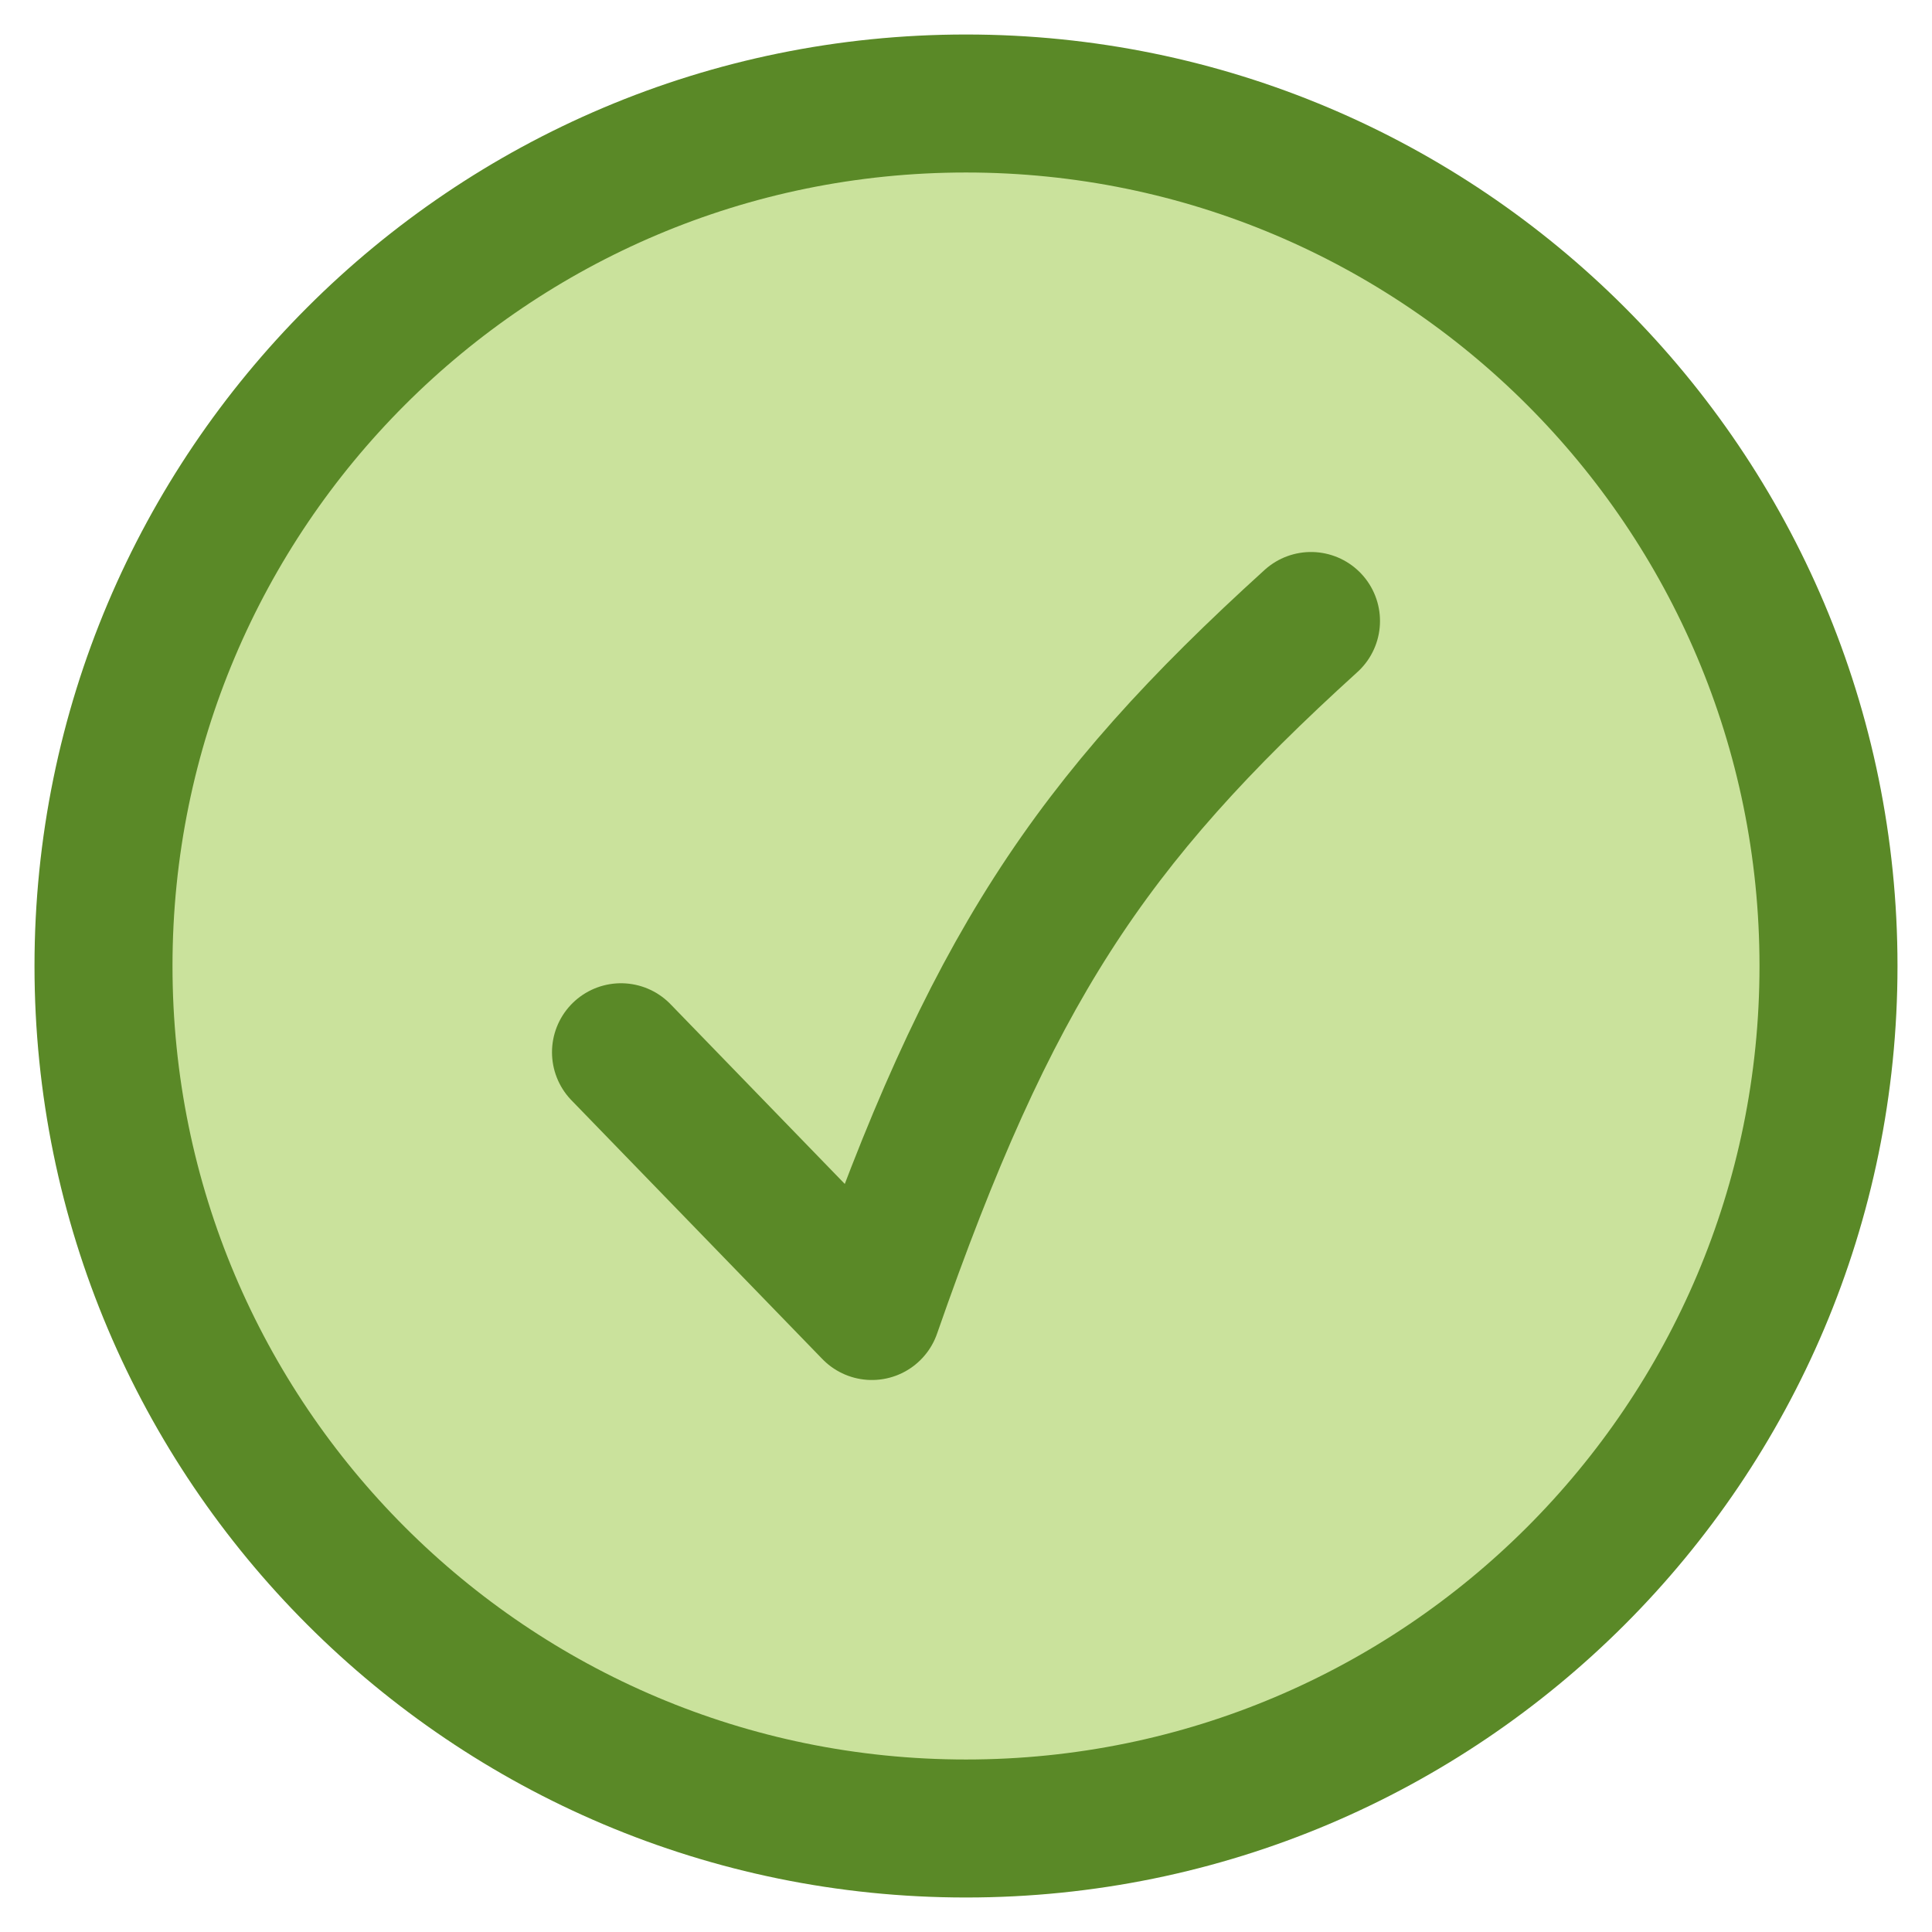
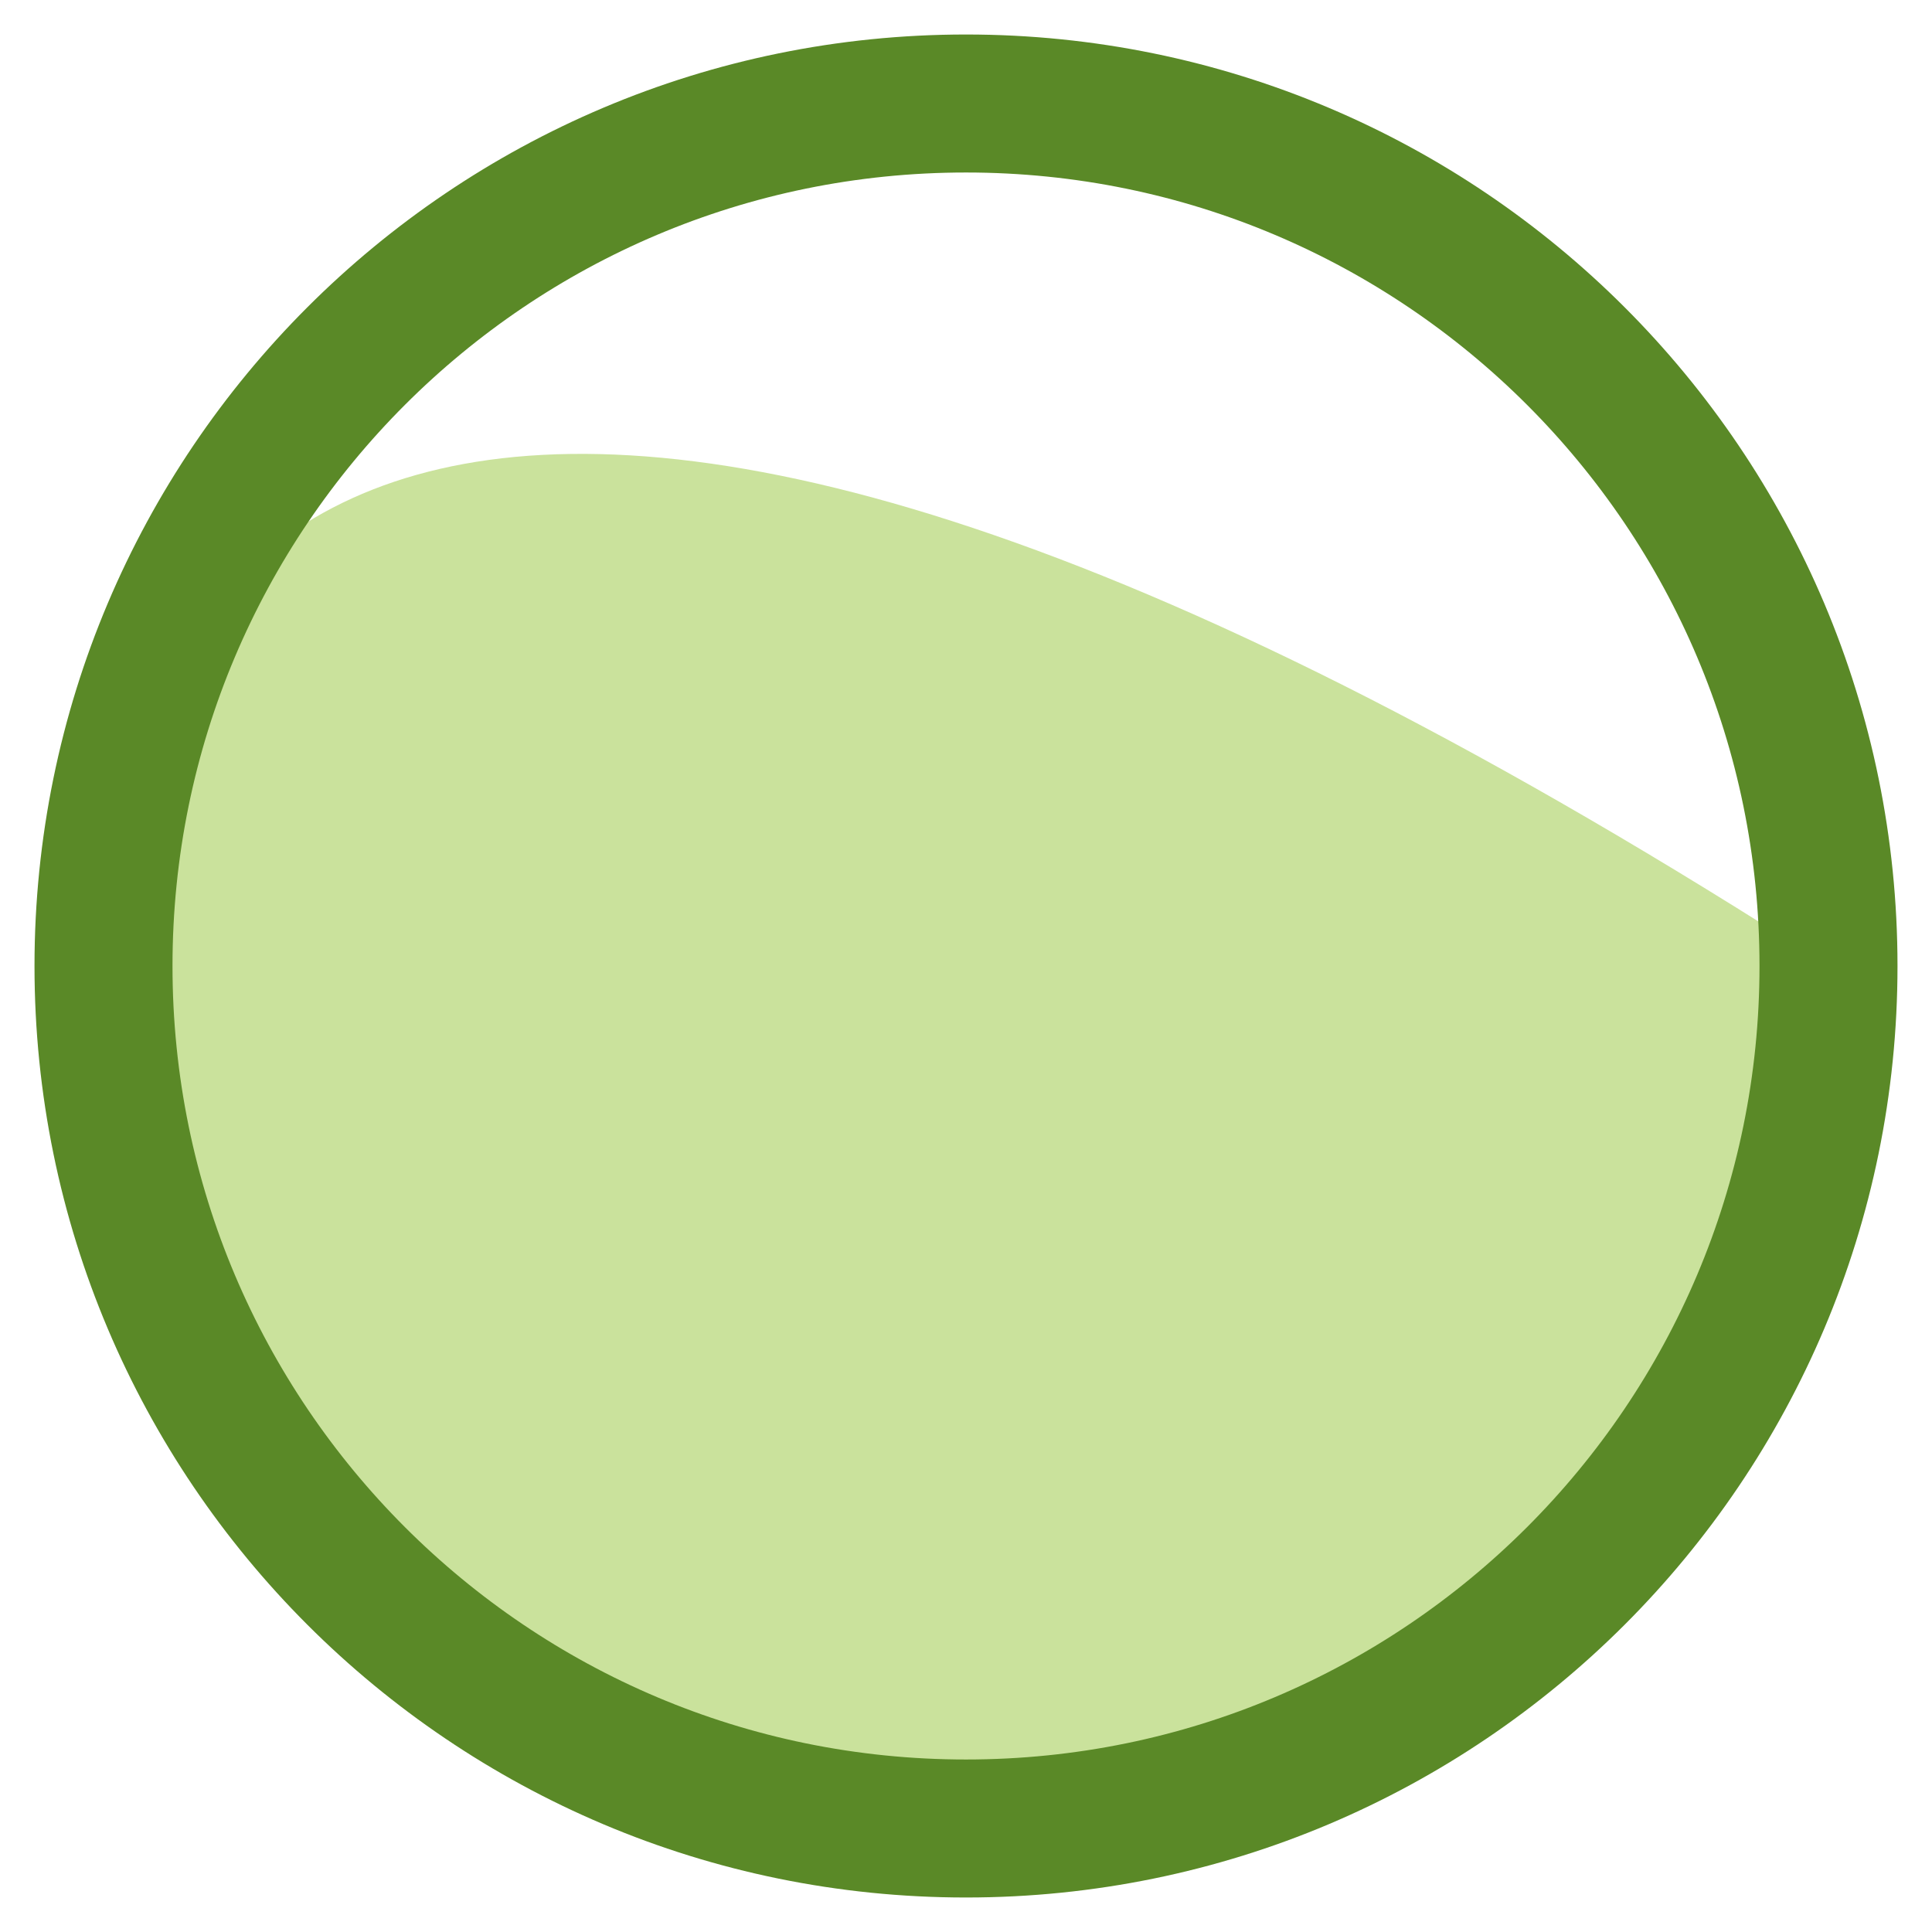
<svg xmlns="http://www.w3.org/2000/svg" fill="none" viewBox="0 0 14 14" height="50" width="50">
-   <path fill="#cae29c" d="M7 13.25C10.452 13.25 13.25 10.452 13.25 7C13.25 3.548 10.452 0.75 7 0.75C3.548 0.75 0.75 3.548 0.75 7C0.75 10.452 3.548 13.25 7 13.25Z" />
+   <path fill="#cae29c" d="M7 13.25C10.452 13.25 13.25 10.452 13.25 7C3.548 0.75 0.75 3.548 0.75 7C0.75 10.452 3.548 13.25 7 13.25Z" />
  <path stroke="#5a8927" stroke-linecap="round" stroke-linejoin="round" d="M7 13.25C10.452 13.25 13.25 10.452 13.25 7C13.25 3.548 10.452 0.75 7 0.75C3.548 0.75 0.75 3.548 0.75 7C0.75 10.452 3.548 13.25 7 13.25Z" />
-   <path stroke="#5a8927" stroke-linecap="round" stroke-linejoin="round" d="M4.5 7.625L6.318 9.5C7.174 7.042 7.886 5.964 9.5 4.5" />
</svg>